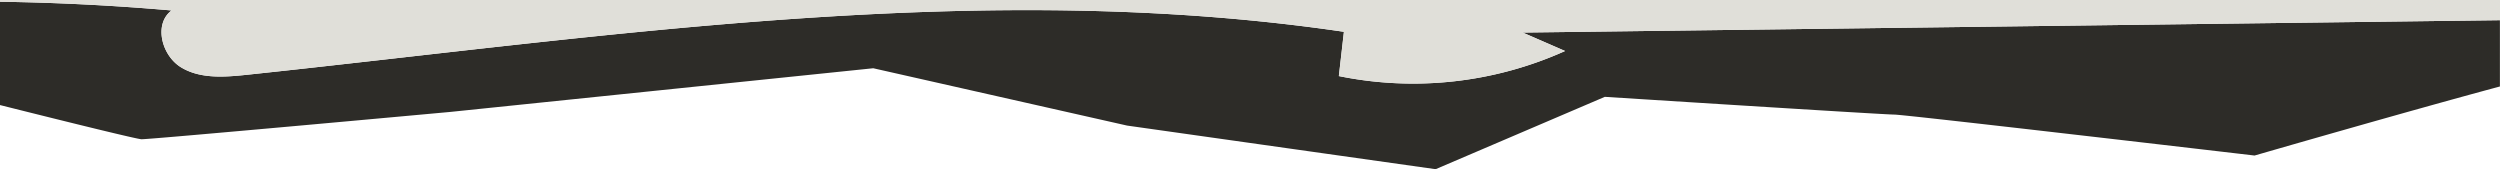
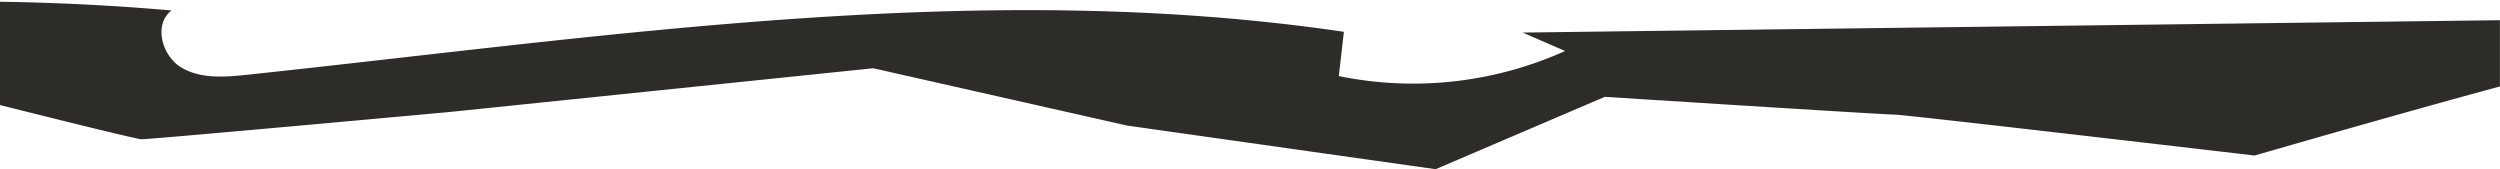
<svg xmlns="http://www.w3.org/2000/svg" viewBox="0 0 1433.32 97.05">
  <title>Separador-documentos-fosiles</title>
  <g id="Capa_2" data-name="Capa 2">
    <g id="Capa_1-2" data-name="Capa 1">
      <path d="M873,18.67l24.32,10.57A212.44,212.44,0,0,1,767.58,43.62q1.45-12.69,2.9-25.38C562.35-12.44,350.91,20.63,141.71,42.86c-12.91,1.37-26.88,2.48-37.95-4.28S88,13.81,98.36,6Q49.3,1.71,0,1V60.23c43.84,11,78.92,19.6,81.18,19.6,6.26,0,176.87-15.65,176.87-15.65L500.66,39.13,646.22,72l176.87,25,97-41.48s159.65,10.17,165.91,10.17,206.61,23.48,206.61,23.48,86-24.89,140.66-39.59V11.58Z" style="fill:#2d2c28" />
-       <path d="M0,1q49.26.69,98.36,5c-10.36,7.8-5.68,25.81,5.4,32.57s25,5.65,38,4.28c209.2-22.23,420.64-55.3,628.77-24.62q-1.44,12.69-2.9,25.38A212.44,212.44,0,0,0,897.27,29.24L873,18.67l560.37-7.09V0H0Z" style="fill:#e0dfd9" />
    </g>
  </g>
</svg>